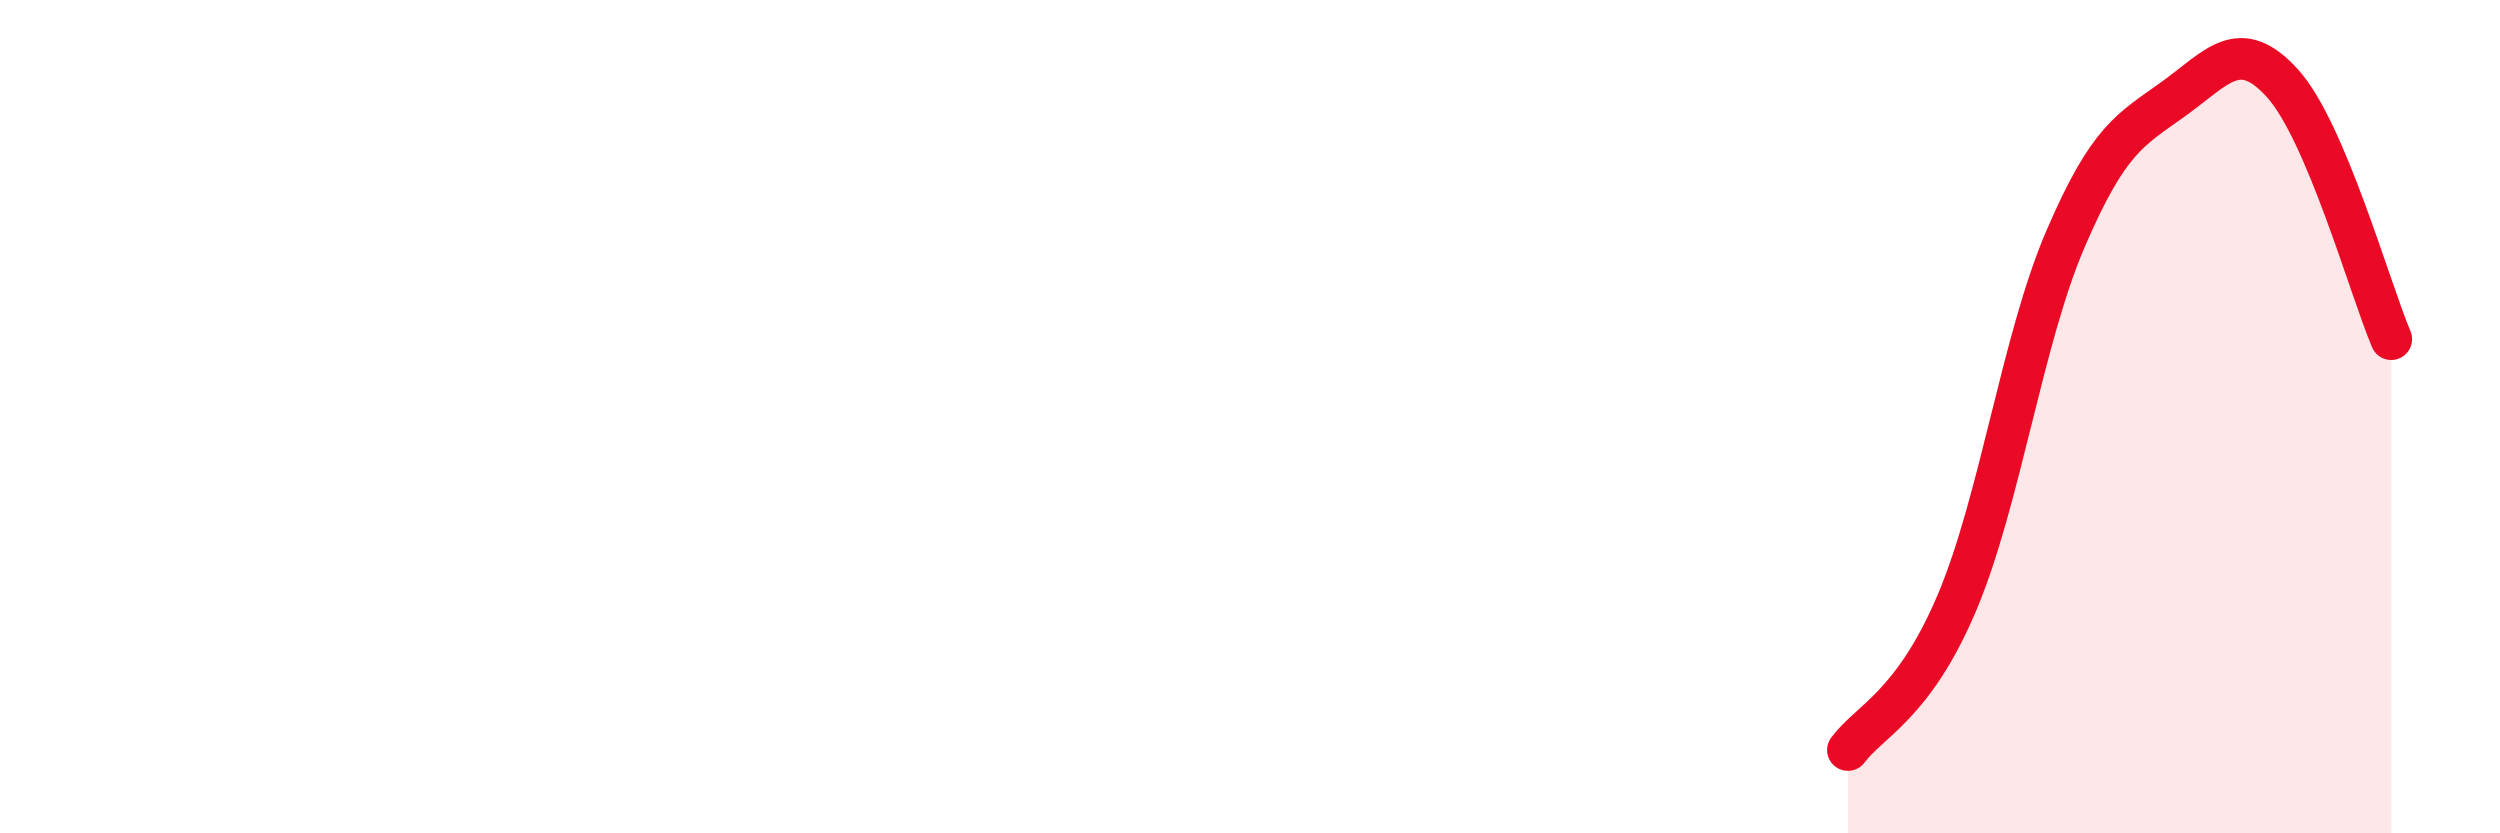
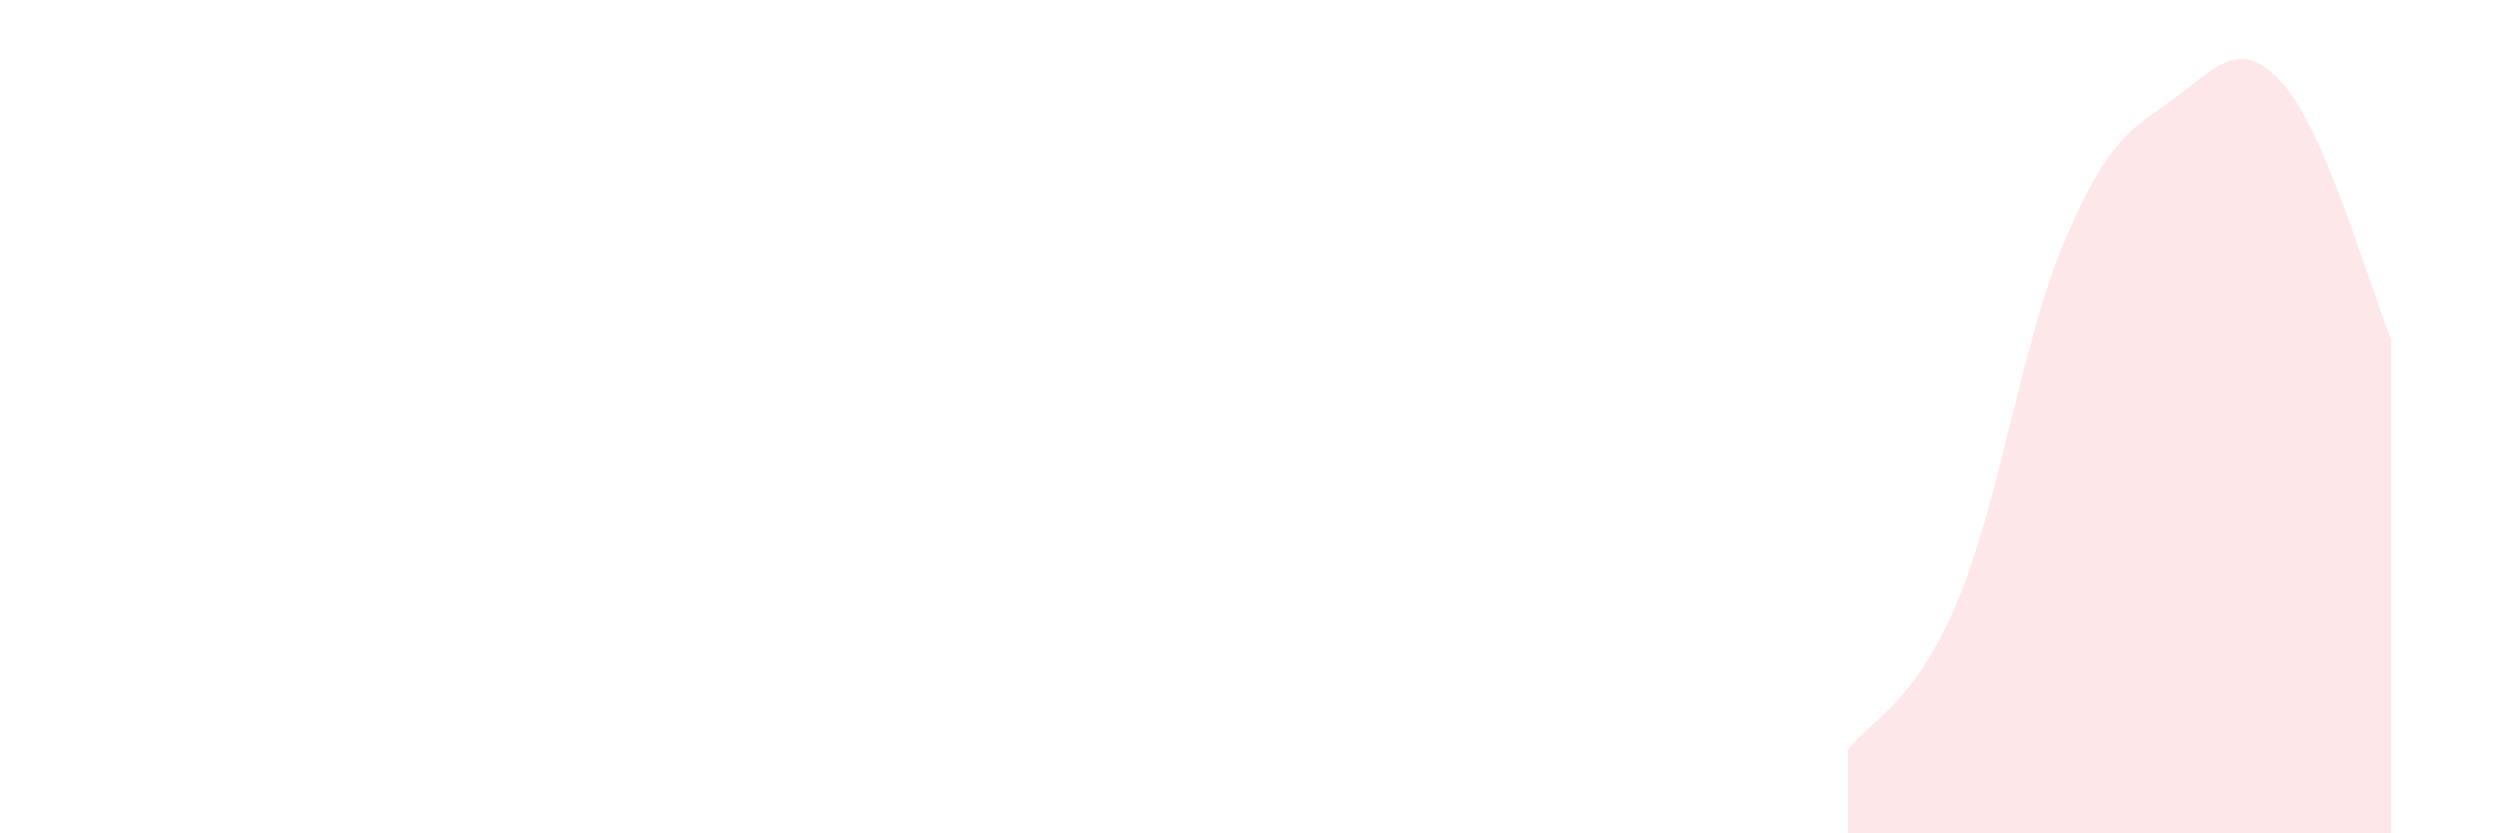
<svg xmlns="http://www.w3.org/2000/svg" width="60" height="20" viewBox="0 0 60 20">
-   <path d="M 44.35,18 C 44.87,17.3 45.92,16.93 46.96,14.48 C 48,12.03 48.53,8.16 49.57,5.74 C 50.61,3.32 51.13,3.12 52.17,2.37 C 53.21,1.62 53.74,0.85 54.78,2 C 55.82,3.15 56.87,6.91 57.39,8.14L57.39 20L44.35 20Z" fill="#EB0A25" opacity="0.1" stroke-linecap="round" stroke-linejoin="round" />
-   <path d="M 44.35,18 C 44.87,17.3 45.92,16.93 46.96,14.48 C 48,12.03 48.53,8.16 49.57,5.74 C 50.61,3.32 51.13,3.12 52.17,2.37 C 53.21,1.62 53.74,0.85 54.78,2 C 55.82,3.15 56.87,6.91 57.39,8.14" stroke="#EB0A25" stroke-width="1" fill="none" stroke-linecap="round" stroke-linejoin="round" />
+   <path d="M 44.35,18 C 44.87,17.3 45.92,16.93 46.96,14.48 C 48,12.03 48.53,8.16 49.57,5.74 C 50.61,3.32 51.13,3.12 52.17,2.37 C 53.21,1.62 53.74,0.85 54.78,2 C 55.82,3.15 56.87,6.91 57.39,8.14L57.39 20L44.35 20" fill="#EB0A25" opacity="0.1" stroke-linecap="round" stroke-linejoin="round" />
</svg>